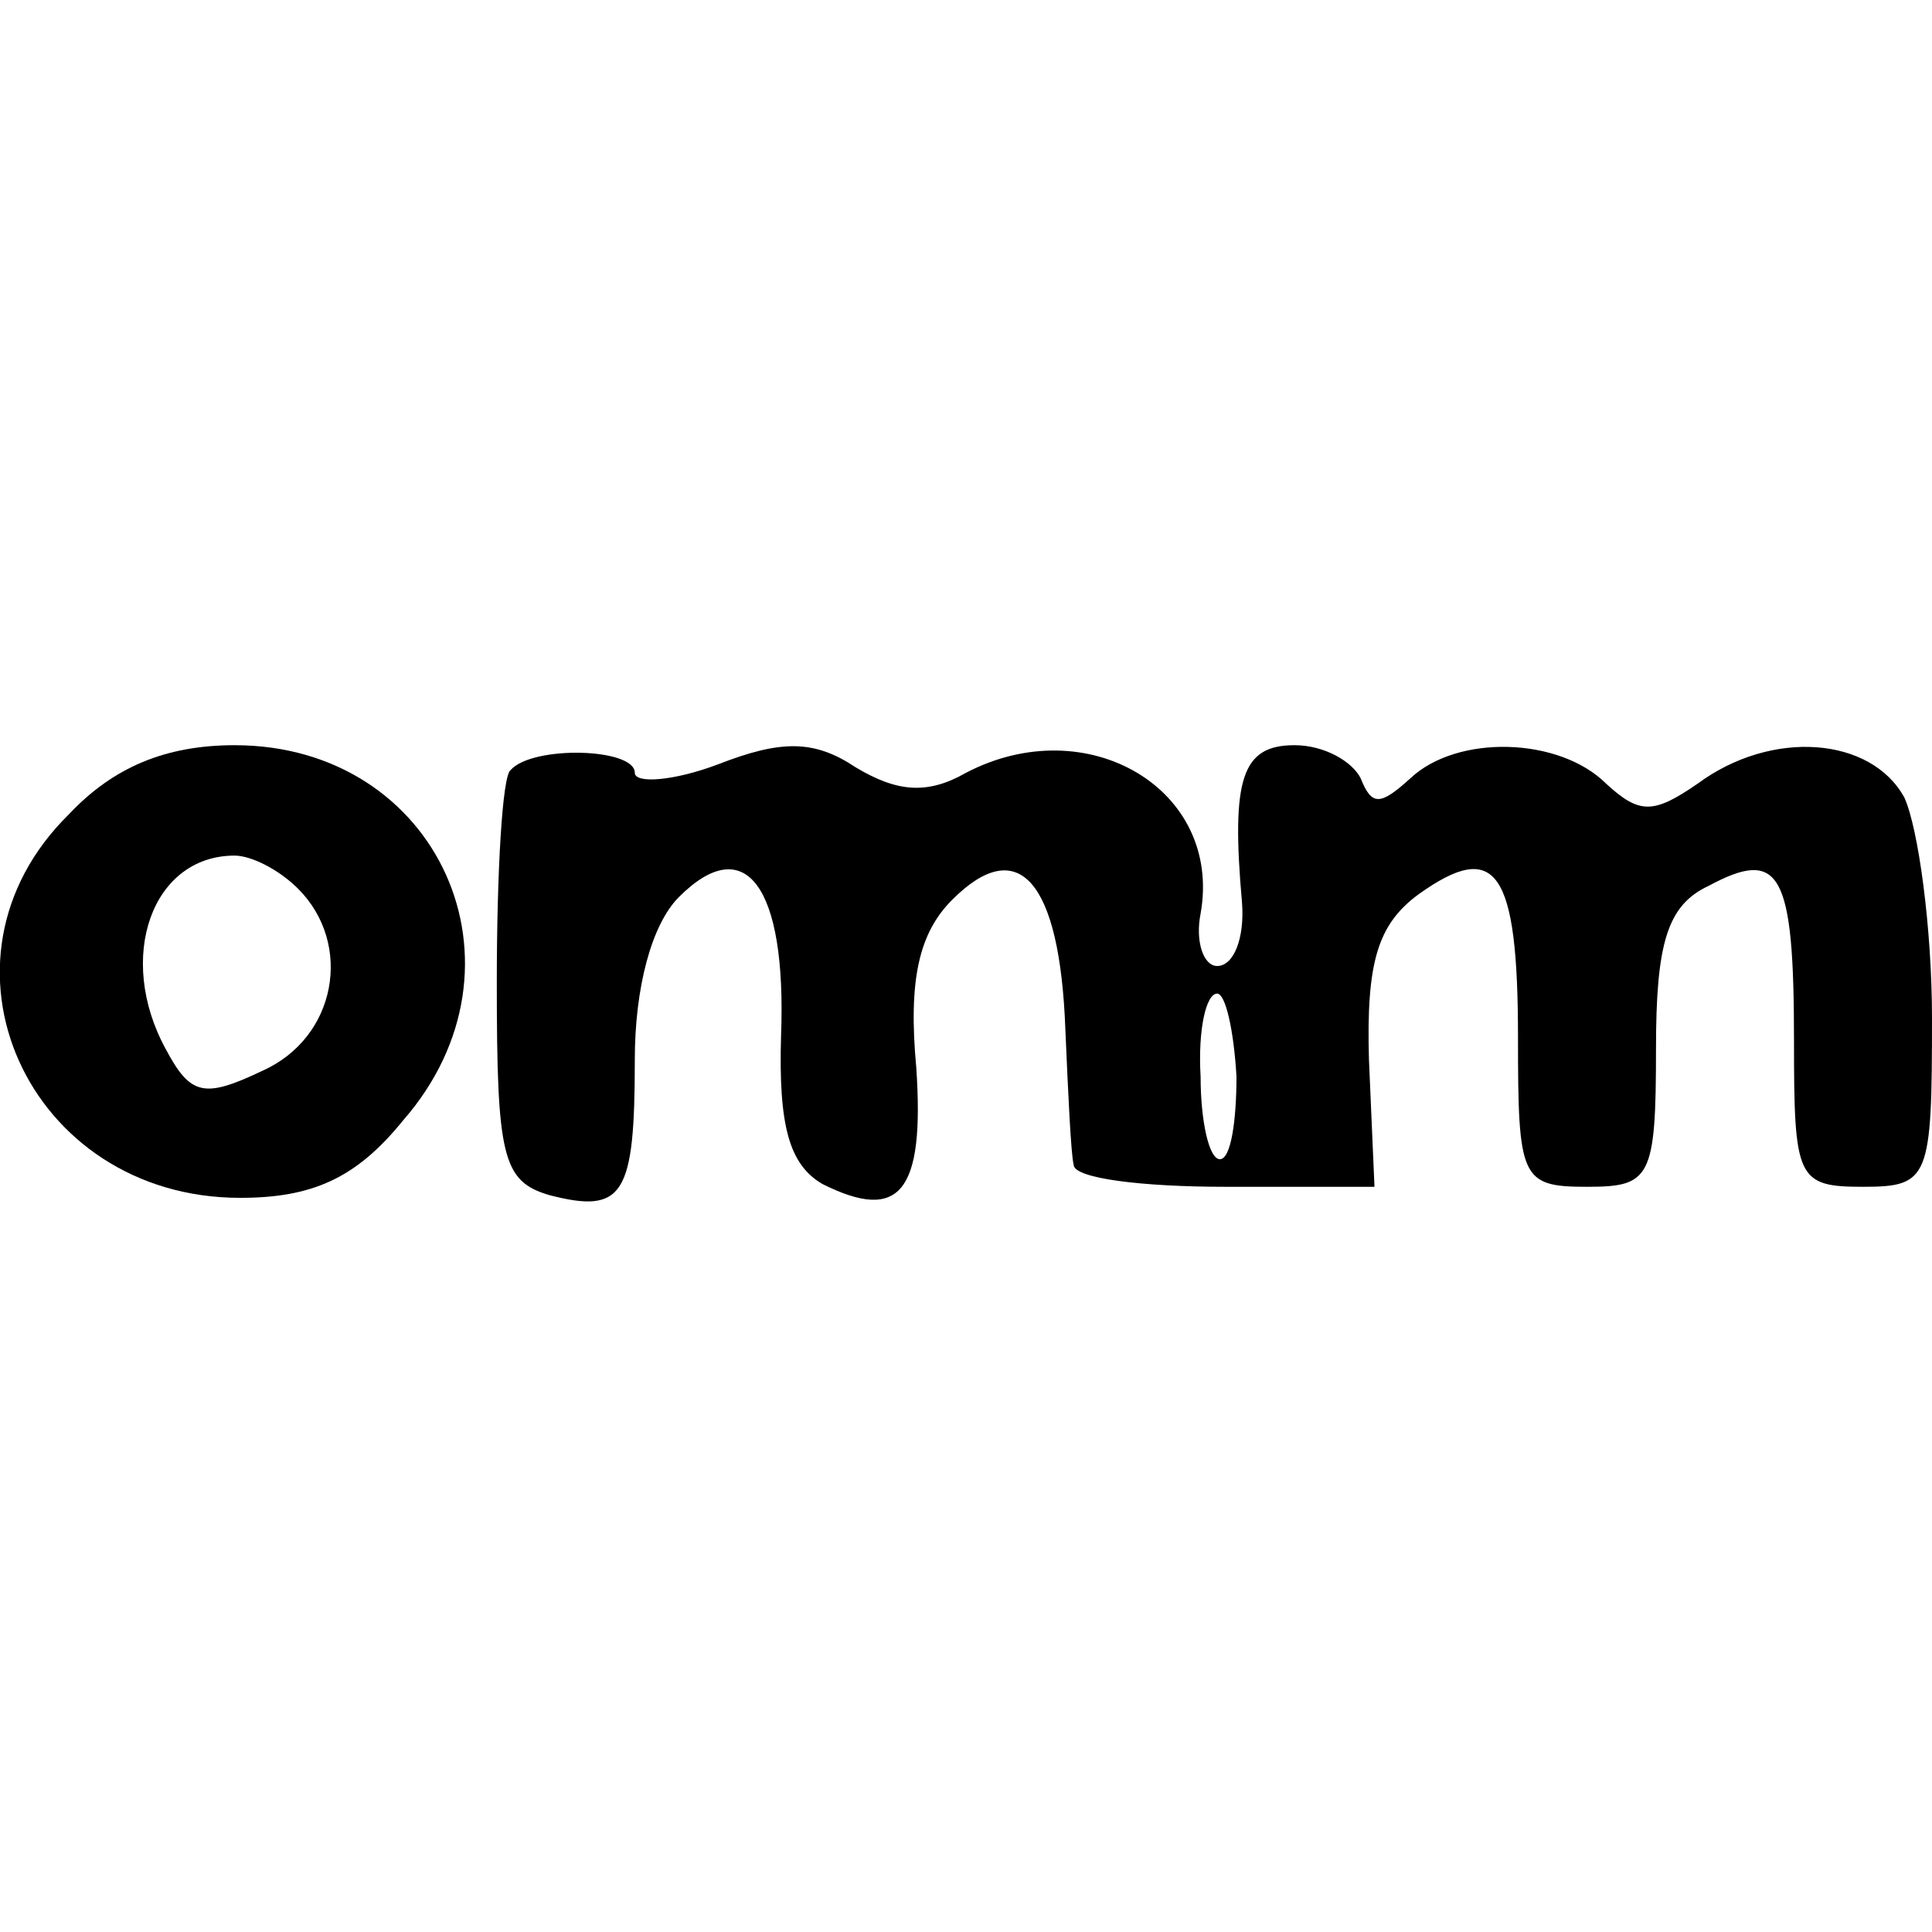
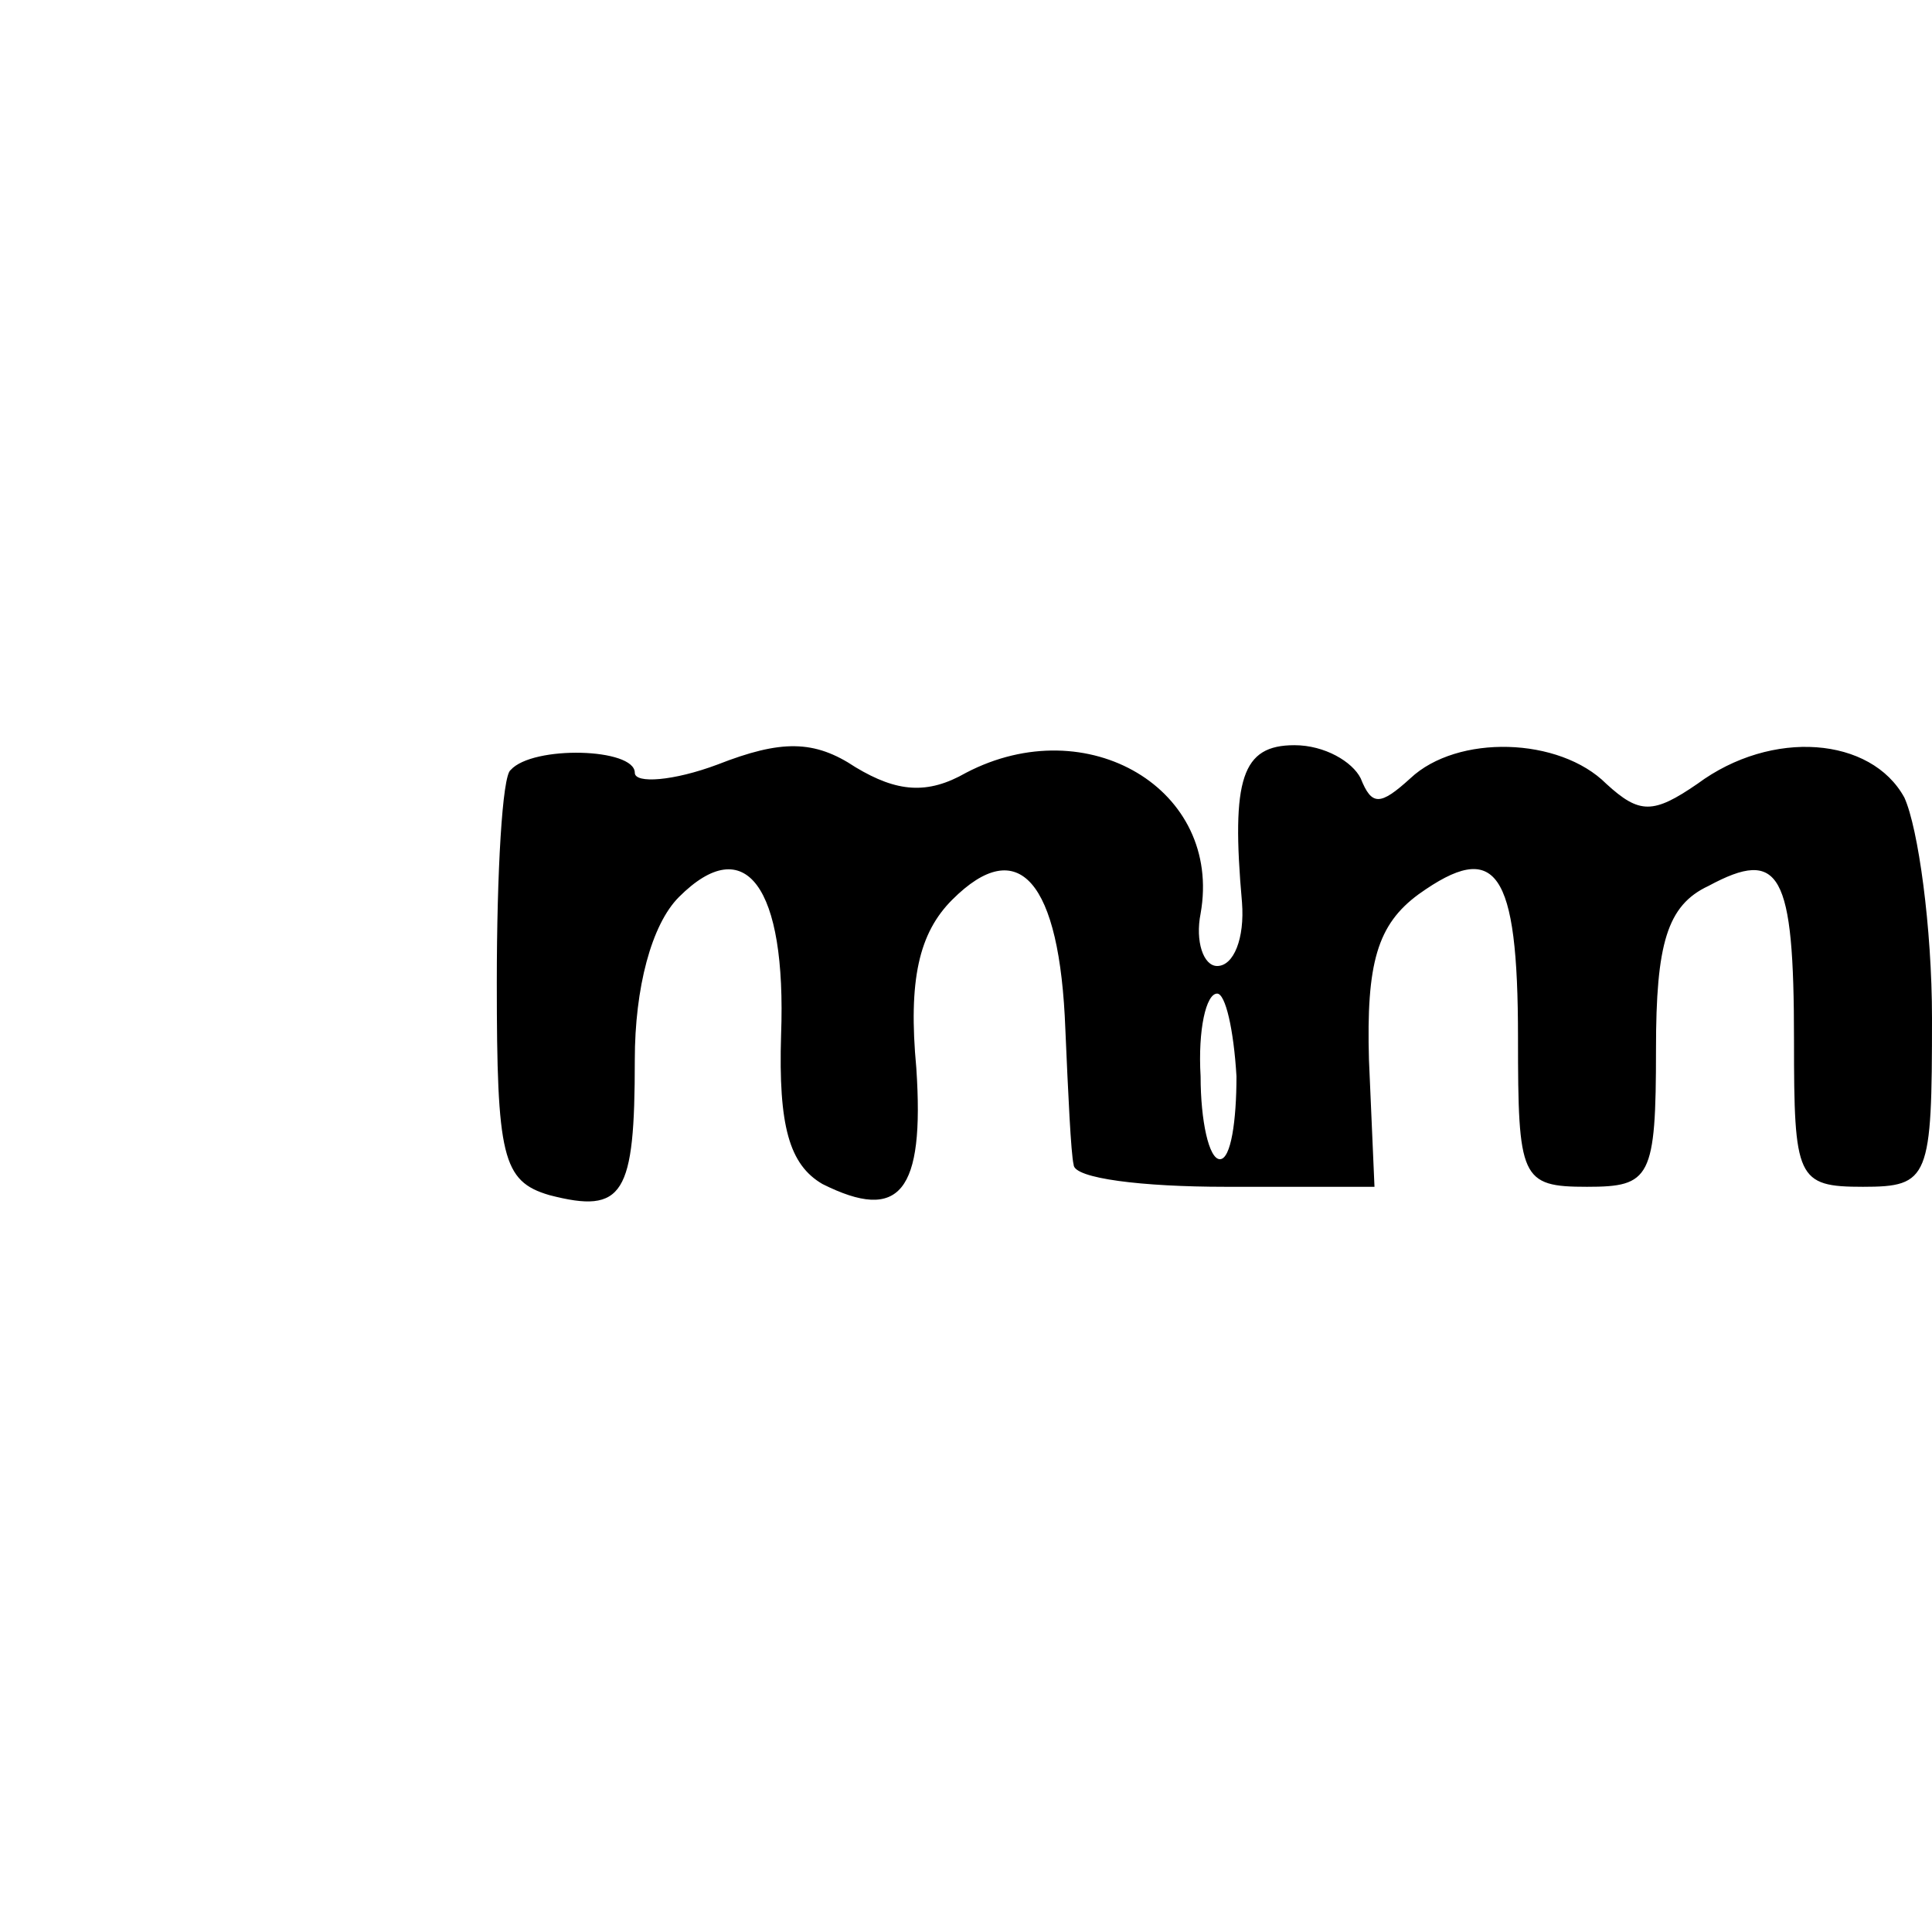
<svg xmlns="http://www.w3.org/2000/svg" version="1.0" width="70pt" height="70pt" viewBox="0 0 70 70" preserveAspectRatio="xMidYMid meet">
  <g transform="translate(0,70) scale(0.1,-0.1)" fill="#000000" stroke="none">
-     <path d="M25 405 c-54 -53 -15 -139 62 -139 26 0 42 7 59 28 49 56 13 136 -61 136 -25 0 -44 -8 -60 -25z m83 -27 c20 -20 14 -54 -13 -66 -21 -10 -26 -9 -35 8 -18 33 -5 70 25 70 6 0 16 -5 23 -12z" />
    <path d="M185 421 c-3 -2 -5 -37 -5 -77 0 -63 2 -72 19 -77 27 -7 31 0 31 49 0 26 6 49 16 59 24 24 39 4 37 -50 -1 -33 3 -47 15 -54 28 -14 37 -3 34 42 -3 32 1 49 13 61 24 24 39 7 41 -47 1 -23 2 -45 3 -49 0 -5 25 -8 55 -8 l54 0 -2 46 c-1 35 3 49 18 60 28 20 36 9 36 -52 0 -51 1 -54 25 -54 23 0 25 3 25 50 0 38 4 52 19 59 26 14 31 5 31 -56 0 -50 1 -53 25 -53 24 0 25 3 25 61 0 33 -5 69 -10 80 -12 22 -48 25 -75 5 -16 -11 -21 -11 -33 0 -17 17 -54 18 -71 2 -11 -10 -14 -10 -18 0 -3 6 -13 12 -24 12 -19 0 -23 -12 -19 -57 1 -13 -3 -23 -9 -23 -5 0 -8 9 -6 19 8 45 -41 74 -85 51 -14 -8 -25 -7 -40 2 -15 10 -27 10 -50 1 -16 -6 -30 -7 -30 -3 0 9 -37 10 -45 1z m263 -111 c0 -16 -2 -30 -6 -30 -4 0 -7 14 -7 30 -1 17 2 30 6 30 3 0 6 -13 7 -30z" />
  </g>
</svg>